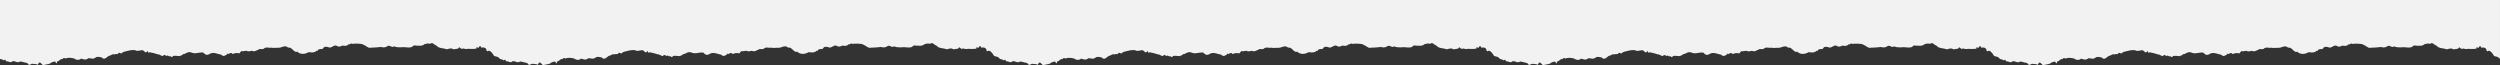
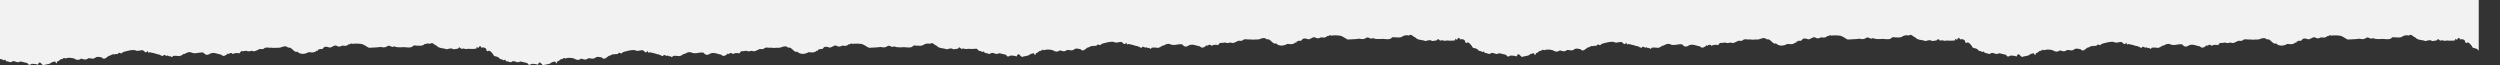
<svg xmlns="http://www.w3.org/2000/svg" viewBox="0 0 9600 250.28">
  <rect x="0" y="0" width="9600" height="250.28" fill="#333333" stroke="none" />
  <defs>
    <style>.cls-1{fill:#f2f2f2;}</style>
  </defs>
  <g id="Layer_2" data-name="Layer 2">
    <g id="mobile">
-       <path class="cls-1" d="M0,0V226.68s9.45.51,14.39,5.45c5.11-4.18,5.25-4.19,9.46,3.57,6-2.94,16.79,7.88,22.77.31,10.22-4.7,20.45,8.35,30.66,0,11,1.35,18.15,4.69,27.74,5.86,5.71,11.89,11.59,5.22,17.84,3,7.56.77,15,.34,22.76,3.84,8-23,16.22,8,24.27.31,8.06-1.56,15.92-2.88,23.17-5.42,6-5.91,11.59-5.82,18-7.5,3.14.48,5.24,15.89,8.78-.75,7,1.4,12.64-11.72,19.71-8,4.1-5.69,7.07-5.56,11.11-2.64,11.28-4.12,23-3,34.38.07,8.91,6,17.85,7.11,26.78.11,8.92,2.87,17.83,6.93,26.68-1.05,8.8-1.54,17.59,4.53,26.38-1.41,8.79-7.16,17.58-3,26.37-1.78,9.33,12.21,19.55-2.71,27.9-6.76,6.63.38,12.16-8.59,19.86-4.5,5.13-4.41,9.56.92,14.47-3.47,4.66-7.78,9.89,1.66,14.16-1.69,4.19-4.48,6.06-4.07,9.52-5.73,12.72-2.72,27.51-8.14,42.15-5.64,8.7,5.3,17.41.06,26.11,0,7.52-1.94,14,18,20.66,1.84,3.9,9.75,5.22,8.36,8.59,5.73,7.61,2,20.51,4,29.48,8,7.12-.85,13.52,5.42,21.06,7.12,4.64-7.61,9.65-3.5,14.31-.19,4.57-6.21,9.13,3.87,13.69,0,3.51.92,7,8.08,10.52,0,8.26-2.71,19.85.38,27.8-.18,3.79-3.61,4.78-.18,7.67-5.09,3.29,2,5.85-6.22,9.78-2.69,9.36-6.14,18.12-9.58,27.6-5.22,14.93,6.22,29.93-3.1,44.87,0,9.06,11.21,16.68,9.57,25.52,3.75,14.32-6.64,27.6,1.53,42.41,3.77,6.47,7.51,13.78,5.32,20.11.08,2.76,1.33,4.92-9.08,7.58-1.82,5.44-3.4,11.39-7.92,16.9-.07,7.57-5,14.13-3.87,20.78-4.06,4.81,3.94,7.13-3,11.54-7.43,5.45.87,13.58-.42,19.61-1.74,7.34,4.31,14.72,1.5,22.05.14,8.83,5.4,16.62-1.5,24.27-4,7.65-6.37,15.16,2.21,23.43-6.05,8.51-4.78,17.42.12,26.37-1.85,9,2.2,18,.1,26.66.48,12.16,1.17,25.67-12.63,37.78-.09,13.22-5.74,23.51,21.79,34.79,14.68,12.25,12.29,30.11,10.3,43.8,2.3,10.68.81,21,3.4,30.62-5.18.75-3.1,3.08,4.86,4-.68,2.76-8.29,4.54-.44,7.69-6.24,4.21-.71,11.06,3.39,16-6.34,5.61-3.64,13-2.28,18.78-.2,10.73,4.69,19.74-10.85,30.66-5.85,7.19,4.82,14.3,3.28,21.31-.76,8.09.32,16.61,3.71,24.48-5.3,4.76,3.06,8.49-6.06,13.77-1.36,9.18-.71,20.2-1.49,29.28-.14,13.44.11,21.26,8.27,35.21,15.29,15.73-1,30.14-1.1,45.26-3.37,8.13,2.25,16.76,3.14,25.46-2.74,8.7-6.53,17.46,7.93,25.85.25,10.06,4.92,19.47,3.76,29.61,3.94,12.88-2.22,27.54,4,40-2,6.18-8,11.92-4.24,17.88-4.27,8.44-.37,19.6,2.52,28.34-5.15,7.78-2.94,14.91-4.12,22.58-1.87,9.36-8.43,15.74,4.86,23.52,6.09,12.07,13.14,23.94,8.85,39.33,14.67,4.72.93,16.22-7.33,26.64.32,10.41-1.77,19.75-1.71,20.14-5.89,4.46-5.67,8.1,6.44,12.67,3.76,7.19-2.93,15.1,3.67,22.37-.14a145.77,145.77,0,0,0,32.68-.32c2.22-15,4.77,1.33,7.67-3.07,3.66-4.3,7.31-12.39,10.94-.84,8.23-.81,13.5-1.6,19.23,5.19,2.85,12.51,3.31,6.12,6.88,8.8,4.1-8,18,7.4,22.1,16.08,1.68,3.56,10.25,3.45,14.81,5.68a22.37,22.37,0,0,1,9.19,8v.1s9.45.51,14.39,5.45c5.11-4.18,5.25-4.19,9.46,3.57,6-2.94,16.79,7.88,22.77.31,10.22-4.7,20.45,8.35,30.66,0,11,1.35,18.15,4.69,27.74,5.86,5.71,11.89,11.59,5.22,17.84,3,7.56.77,15,.34,22.76,3.84,8-23,16.22,8,24.27.31,8.06-1.56,15.92-2.88,23.17-5.42,6-5.91,11.59-5.82,18-7.5,3.14.48,5.24,15.89,8.78-.75,7,1.4,12.64-11.72,19.71-8,4.1-5.69,7.07-5.56,11.11-2.64,11.28-4.12,23-3,34.38.07,8.91,6,17.85,7.11,26.78.11,8.92,2.87,17.83,6.93,26.68-1.05,8.8-1.54,17.59,4.53,26.38-1.41,8.79-7.16,17.58-3,26.37-1.78,9.33,12.21,19.55-2.71,27.9-6.76,6.63.38,12.16-8.59,19.86-4.5,5.13-4.41,9.56.92,14.47-3.47,4.66-7.78,9.89,1.66,14.16-1.69,4.19-4.48,6.06-4.07,9.52-5.73,12.72-2.72,27.51-8.14,42.15-5.64,8.7,5.3,17.41.06,26.11,0,7.52-1.94,14,18,20.66,1.84,3.9,9.75,5.22,8.36,8.59,5.73,7.61,2,20.51,4,29.48,8,7.12-.85,13.52,5.42,21.06,7.12,4.64-7.61,9.65-3.5,14.31-.19,4.57-6.21,9.13,3.87,13.69,0,3.51.92,7,8.08,10.52,0,8.26-2.71,19.85.38,27.8-.18,3.79-3.61,4.78-.18,7.67-5.09,3.29,2,5.85-6.22,9.78-2.69,9.36-6.14,18.12-9.58,27.6-5.22,14.93,6.22,29.93-3.1,44.87,0,9.06,11.21,16.68,9.57,25.52,3.75,14.32-6.64,27.6,1.53,42.41,3.77,6.47,7.51,13.78,5.32,20.11.08,2.76,1.33,4.92-9.08,7.58-1.82,5.44-3.4,11.39-7.92,16.9-.07,7.57-5,14.13-3.87,20.78-4.06,4.81,3.94,7.13-3,11.54-7.43,5.45.87,13.58-.42,19.61-1.74,7.34,4.31,14.72,1.5,22,.14,8.83,5.4,16.62-1.5,24.27-4,7.65-6.37,15.16,2.21,23.43-6.05,8.51-4.78,17.42.12,26.37-1.85,9,2.2,18,.1,26.66.48,12.16,1.17,25.67-12.63,37.78-.09,13.22-5.74,23.51,21.79,34.79,14.68,12.25,12.29,30.11,10.3,43.8,2.3,10.68.81,21,3.4,30.62-5.18.75-3.1,3.08,4.86,4-.68,2.76-8.29,4.54-.44,7.69-6.24,4.21-.71,11.06,3.39,16-6.34,5.61-3.64,13-2.28,18.78-.2,10.73,4.69,19.74-10.85,30.66-5.85,7.19,4.82,14.3,3.28,21.31-.76,8.09.32,16.61,3.71,24.48-5.3,4.76,3.06,8.49-6.06,13.77-1.36,9.18-.71,20.2-1.49,29.28-.14,13.44.11,21.26,8.27,35.21,15.29,15.73-1,30.14-1.1,45.26-3.37,8.13,2.25,16.76,3.14,25.46-2.74,8.7-6.53,17.46,7.93,25.85.25,10.06,4.92,19.47,3.76,29.61,3.94,12.88-2.22,27.54,4,40-2,6.18-8,11.92-4.24,17.88-4.27,8.44-.37,19.6,2.52,28.34-5.15,7.78-2.94,14.91-4.12,22.58-1.87,9.36-8.43,15.74,4.86,23.52,6.09,12.07,13.14,23.94,8.85,39.33,14.67,4.72.93,16.22-7.33,26.64.32,10.41-1.77,19.75-1.71,20.14-5.89,4.46-5.67,8.1,6.44,12.67,3.76,7.19-2.93,15.1,3.67,22.37-.14a145.77,145.77,0,0,0,32.68-.32c2.22-15,4.77,1.33,7.67-3.07,3.66-4.3,7.31-12.39,10.94-.84,8.23-.81,13.5-1.6,19.23,5.19,2.85,12.51,3.31,6.12,6.88,8.8,4.1-8,18,7.4,22.1,16.08,1.68,3.56,10.25,3.45,14.81,5.68a22.37,22.37,0,0,1,9.19,8v.1s9.45.51,14.39,5.45c5.11-4.18,5.25-4.19,9.46,3.57,6-2.94,16.79,7.88,22.77.31,10.22-4.7,20.45,8.35,30.66,0,11,1.35,18.15,4.69,27.74,5.86,5.71,11.89,11.59,5.22,17.84,3,7.56.77,15,.34,22.76,3.84,8-23,16.22,8,24.27.31,8.06-1.56,15.92-2.88,23.17-5.42,6-5.91,11.59-5.82,18-7.5,3.14.48,5.24,15.89,8.78-.75,7,1.4,12.64-11.72,19.71-8,4.1-5.69,7.07-5.56,11.11-2.64,11.28-4.12,23-3,34.38.07,8.91,6,17.85,7.11,26.78.11,8.92,2.87,17.83,6.93,26.68-1.05,8.8-1.54,17.59,4.53,26.38-1.41,8.79-7.16,17.58-3,26.37-1.78,9.33,12.21,19.55-2.71,27.9-6.76,6.63.38,12.16-8.59,19.86-4.5,5.13-4.41,9.56.92,14.47-3.47,4.66-7.78,9.89,1.66,14.16-1.69,4.19-4.48,6.06-4.07,9.52-5.73,12.72-2.72,27.51-8.14,42.15-5.64,8.7,5.3,17.41.06,26.11,0,7.52-1.94,14,18,20.66,1.84,3.9,9.75,5.22,8.36,8.59,5.73,7.61,2,20.51,4,29.48,8,7.12-.85,13.52,5.42,21.06,7.12,4.64-7.61,9.65-3.5,14.31-.19,4.57-6.21,9.13,3.87,13.69,0,3.51.92,7,8.08,10.52,0,8.26-2.71,19.85.38,27.8-.18,3.79-3.61,4.78-.18,7.67-5.09,3.29,2,5.85-6.22,9.78-2.69,9.36-6.14,18.12-9.58,27.6-5.22,14.93,6.22,29.93-3.1,44.87,0,9.06,11.21,16.68,9.57,25.52,3.75,14.32-6.64,27.6,1.53,42.41,3.77,6.47,7.51,13.78,5.32,20.11.08,2.76,1.33,4.92-9.08,7.58-1.82,5.44-3.4,11.39-7.92,16.9-.07,7.57-5,14.13-3.87,20.78-4.06,4.81,3.94,7.13-3,11.54-7.43,5.45.87,13.58-.42,19.61-1.74,7.34,4.31,14.72,1.5,22.05.14,8.83,5.4,16.62-1.5,24.27-4,7.65-6.37,15.16,2.21,23.43-6.05,8.51-4.78,17.42.12,26.37-1.85,9,2.2,18,.1,26.66.48,12.16,1.17,25.67-12.63,37.78-.09,13.22-5.74,23.51,21.79,34.79,14.68,12.25,12.29,30.11,10.3,43.8,2.3,10.68.81,21,3.4,30.62-5.18.75-3.1,3.08,4.86,4-.68,2.76-8.29,4.54-.44,7.69-6.24,4.21-.71,11.06,3.39,16-6.34,5.61-3.64,13-2.28,18.78-.2,10.73,4.69,19.74-10.85,30.66-5.85,7.19,4.82,14.3,3.28,21.31-.76,8.09.32,16.61,3.71,24.48-5.3,4.76,3.06,8.49-6.06,13.77-1.36,9.18-.71,20.2-1.49,29.28-.14,13.44.11,21.26,8.27,35.21,15.29,15.73-1,30.14-1.1,45.26-3.37,8.13,2.25,16.76,3.14,25.46-2.74,8.7-6.53,17.46,7.93,25.85.25,10.06,4.92,19.47,3.76,29.61,3.94,12.88-2.22,27.54,4,40-2,6.18-8,11.92-4.24,17.88-4.27,8.44-.37,19.6,2.52,28.34-5.15,7.78-2.94,14.91-4.12,22.58-1.87,9.36-8.43,15.74,4.86,23.52,6.09,12.07,13.14,23.94,8.85,39.33,14.67,4.72.93,16.22-7.33,26.64.32,10.41-1.77,19.75-1.71,20.14-5.89,4.46-5.67,8.1,6.44,12.67,3.76,7.19-2.93,15.1,3.67,22.37-.14a145.77,145.77,0,0,0,32.68-.32c2.22-15,4.77,1.33,7.67-3.07,3.66-4.3,7.31-12.39,10.94-.84,8.23-.81,13.5-1.6,19.23,5.19,2.85,12.51,3.31,6.12,6.88,8.8,4.1-8,18,7.4,22.1,16.08,1.68,3.56,10.25,3.45,14.81,5.68a22.37,22.37,0,0,1,9.19,8v.1s9.45.51,14.39,5.45c5.11-4.18,5.25-4.19,9.46,3.57,6-2.94,16.79,7.88,22.77.31,10.22-4.7,20.45,8.35,30.66,0,11,1.35,18.15,4.69,27.74,5.86,5.71,11.89,11.59,5.22,17.84,3,7.56.77,15,.34,22.76,3.84,8-23,16.22,8,24.27.31,8.06-1.56,15.92-2.88,23.17-5.42,6-5.91,11.59-5.82,18-7.5,3.14.48,5.24,15.89,8.78-.75,7,1.4,12.64-11.72,19.71-8,4.1-5.69,7.07-5.56,11.11-2.64,11.28-4.12,23-3,34.38.07,8.91,6,17.85,7.11,26.78.11,8.92,2.87,17.83,6.93,26.68-1.05,8.8-1.54,17.59,4.53,26.38-1.41,8.79-7.16,17.58-3,26.37-1.78,9.33,12.21,19.55-2.71,27.9-6.76,6.63.38,12.16-8.59,19.86-4.5,5.13-4.41,9.56.92,14.47-3.47,4.66-7.78,9.89,1.66,14.16-1.69,4.19-4.48,6.06-4.07,9.52-5.73,12.72-2.72,27.51-8.14,42.15-5.64,8.7,5.3,17.41.06,26.11,0,7.52-1.94,14,18,20.66,1.84,3.9,9.75,5.22,8.36,8.59,5.73,7.61,2,20.51,4,29.48,8,7.12-.85,13.52,5.42,21.06,7.12,4.64-7.61,9.65-3.5,14.31-.19,4.57-6.21,9.13,3.87,13.69,0,3.51.92,7,8.08,10.52,0,8.26-2.71,19.85.38,27.8-.18,3.79-3.61,4.78-.18,7.67-5.09,3.29,2,5.85-6.22,9.78-2.69,9.36-6.14,18.12-9.58,27.6-5.22,14.93,6.22,29.93-3.1,44.87,0,9.06,11.21,16.68,9.57,25.52,3.75,14.32-6.64,27.6,1.53,42.41,3.77,6.47,7.51,13.78,5.32,20.11.08,2.76,1.33,4.92-9.08,7.58-1.82,5.44-3.4,11.39-7.92,16.9-.07,7.57-5,14.13-3.87,20.78-4.06,4.81,3.94,7.13-3,11.54-7.43,5.45.87,13.58-.42,19.61-1.74,7.34,4.31,14.72,1.5,22.05.14,8.83,5.4,16.62-1.5,24.27-4,7.65-6.37,15.16,2.21,23.43-6.05,8.51-4.78,17.42.12,26.37-1.85,9,2.2,18,.1,26.66.48,12.16,1.17,25.67-12.63,37.78-.09,13.22-5.74,23.51,21.79,34.79,14.68,12.25,12.29,30.11,10.3,43.8,2.3,10.68.81,21,3.4,30.62-5.18.75-3.1,3.08,4.86,4-.68,2.76-8.29,4.54-.44,7.69-6.24,4.21-.71,11.06,3.39,16-6.34,5.61-3.64,13-2.28,18.78-.2,10.73,4.69,19.74-10.85,30.66-5.85,7.19,4.82,14.3,3.28,21.31-.76,8.09.32,16.61,3.71,24.48-5.3,4.76,3.06,8.49-6.06,13.77-1.36,9.18-.71,20.2-1.49,29.28-.14,13.44.11,21.26,8.27,35.21,15.29,15.73-1,30.14-1.1,45.26-3.37,8.13,2.25,16.76,3.14,25.46-2.74,8.7-6.53,17.46,7.93,25.85.25,10.06,4.92,19.47,3.76,29.61,3.94,12.88-2.22,27.54,4,40-2,6.18-8,11.92-4.24,17.88-4.27,8.44-.37,19.6,2.52,28.34-5.15,7.78-2.94,14.91-4.12,22.58-1.87,9.36-8.43,15.74,4.86,23.52,6.09,12.07,13.14,23.94,8.85,39.33,14.67,4.72.93,16.22-7.33,26.64.32,10.41-1.77,19.75-1.71,20.14-5.89,4.46-5.67,8.1,6.44,12.67,3.76,7.19-2.93,15.1,3.67,22.37-.14a145.77,145.77,0,0,0,32.68-.32c2.22-15,4.77,1.33,7.67-3.07,3.66-4.3,7.31-12.39,10.94-.84,8.23-.81,13.5-1.6,19.23,5.19,2.85,12.51,3.31,6.12,6.88,8.8,4.1-8,18,7.4,22.1,16.08,1.68,3.56,10.25,3.45,14.81,5.68a22.37,22.37,0,0,1,9.19,8v.1s9.45.51,14.39,5.45c5.11-4.18,5.25-4.19,9.46,3.57,6-2.94,16.79,7.88,22.77.31,10.22-4.7,20.45,8.35,30.66,0,11,1.35,18.15,4.69,27.74,5.86,5.71,11.89,11.59,5.22,17.84,3,7.56.77,15,.34,22.76,3.84,8-23,16.22,8,24.27.31,8.06-1.56,15.92-2.88,23.17-5.42,6-5.91,11.59-5.82,18-7.5,3.14.48,5.24,15.89,8.78-.75,7,1.4,12.64-11.72,19.71-8,4.1-5.69,7.07-5.56,11.11-2.64,11.28-4.12,23-3,34.38.07,8.91,6,17.85,7.11,26.78.11,8.92,2.87,17.83,6.93,26.68-1.05,8.8-1.54,17.59,4.53,26.38-1.41,8.79-7.16,17.58-3,26.37-1.78,9.33,12.21,19.55-2.71,27.9-6.76,6.63.38,12.16-8.59,19.86-4.5,5.13-4.41,9.56.92,14.47-3.47,4.66-7.78,9.89,1.66,14.16-1.69,4.19-4.48,6.06-4.07,9.52-5.73,12.72-2.72,27.51-8.14,42.15-5.64,8.7,5.3,17.41.06,26.11,0,7.52-1.94,14,18,20.66,1.84,3.9,9.75,5.22,8.36,8.59,5.73,7.61,2,20.51,4,29.48,8,7.12-.85,13.52,5.42,21.06,7.12,4.64-7.61,9.65-3.5,14.31-.19,4.57-6.21,9.13,3.87,13.69,0,3.51.92,7,8.08,10.52,0,8.26-2.71,19.85.38,27.8-.18,3.79-3.61,4.78-.18,7.67-5.09,3.29,2,5.85-6.22,9.78-2.69,9.36-6.14,18.12-9.58,27.6-5.22,14.93,6.22,29.93-3.1,44.87,0,9.06,11.21,16.68,9.57,25.52,3.75,14.32-6.64,27.6,1.53,42.41,3.77,6.47,7.51,13.78,5.32,20.11.08,2.76,1.33,4.92-9.08,7.58-1.82,5.44-3.4,11.39-7.92,16.9-.07,7.57-5,14.13-3.87,20.78-4.06,4.81,3.94,7.13-3,11.54-7.43,5.45.87,13.58-.42,19.61-1.74,7.34,4.31,14.72,1.5,22.05.14,8.83,5.4,16.62-1.5,24.27-4,7.65-6.37,15.16,2.21,23.43-6.05,8.51-4.78,17.42.12,26.37-1.85,9,2.2,18,.1,26.66.48,12.16,1.17,25.67-12.63,37.78-.09,13.22-5.74,23.51,21.79,34.79,14.68,12.25,12.29,30.11,10.3,43.8,2.3,10.68.81,21,3.4,30.62-5.18.75-3.1,3.08,4.86,4-.68,2.76-8.29,4.54-.44,7.69-6.24,4.21-.71,11.06,3.39,16-6.34,5.61-3.64,13-2.28,18.78-.2,10.73,4.69,19.74-10.85,30.66-5.85,7.19,4.82,14.3,3.28,21.31-.76,8.09.32,16.61,3.71,24.48-5.3,4.76,3.06,8.49-6.06,13.77-1.36,9.18-.71,20.2-1.49,29.28-.14,13.44.11,21.26,8.27,35.21,15.29,15.73-1,30.14-1.1,45.26-3.37,8.13,2.25,16.76,3.14,25.46-2.74,8.7-6.53,17.46,7.93,25.85.25,10.06,4.92,19.47,3.76,29.61,3.94,12.88-2.22,27.54,4,40-2,6.18-8,11.92-4.24,17.88-4.27,8.44-.37,19.6,2.52,28.34-5.15,7.78-2.94,14.91-4.12,22.58-1.87,9.36-8.43,15.74,4.86,23.52,6.09,12.07,13.14,23.94,8.85,39.33,14.67,4.72.93,16.22-7.33,26.64.32,10.41-1.77,19.75-1.71,20.14-5.89,4.46-5.67,8.1,6.44,12.67,3.76,7.19-2.93,15.1,3.67,22.37-.14a145.77,145.77,0,0,0,32.68-.32c2.22-15,4.77,1.33,7.67-3.07,3.66-4.3,7.31-12.39,10.94-.84,8.23-.81,13.5-1.6,19.23,5.19,2.85,12.51,3.31,6.12,6.88,8.8,4.1-8,18,7.4,22.1,16.08,1.68,3.56,10.25,3.45,14.81,5.68a22.37,22.37,0,0,1,9.19,8V0Z" />
+       <path class="cls-1" d="M0,0V226.68s9.45.51,14.39,5.45c5.11-4.18,5.25-4.19,9.46,3.57,6-2.94,16.79,7.88,22.77.31,10.22-4.7,20.45,8.35,30.66,0,11,1.35,18.15,4.69,27.74,5.86,5.71,11.89,11.59,5.22,17.84,3,7.56.77,15,.34,22.76,3.84,8-23,16.22,8,24.27.31,8.06-1.56,15.92-2.88,23.17-5.42,6-5.91,11.59-5.82,18-7.5,3.14.48,5.24,15.89,8.78-.75,7,1.4,12.64-11.72,19.71-8,4.1-5.69,7.07-5.56,11.11-2.64,11.28-4.12,23-3,34.38.07,8.91,6,17.85,7.11,26.78.11,8.92,2.87,17.83,6.93,26.68-1.05,8.8-1.54,17.59,4.53,26.38-1.41,8.79-7.16,17.58-3,26.37-1.78,9.33,12.21,19.55-2.71,27.9-6.76,6.63.38,12.16-8.59,19.86-4.5,5.13-4.41,9.56.92,14.47-3.47,4.66-7.78,9.89,1.66,14.16-1.69,4.19-4.48,6.06-4.07,9.52-5.73,12.72-2.72,27.51-8.14,42.15-5.64,8.7,5.3,17.41.06,26.11,0,7.52-1.94,14,18,20.66,1.84,3.9,9.75,5.22,8.36,8.59,5.73,7.61,2,20.51,4,29.48,8,7.12-.85,13.52,5.42,21.06,7.12,4.64-7.61,9.65-3.5,14.31-.19,4.57-6.21,9.13,3.87,13.69,0,3.51.92,7,8.08,10.52,0,8.26-2.71,19.85.38,27.8-.18,3.79-3.61,4.78-.18,7.67-5.09,3.29,2,5.85-6.22,9.78-2.69,9.36-6.14,18.12-9.58,27.6-5.22,14.93,6.22,29.93-3.1,44.87,0,9.06,11.21,16.68,9.57,25.52,3.75,14.32-6.64,27.6,1.53,42.41,3.77,6.47,7.51,13.78,5.32,20.11.08,2.76,1.33,4.92-9.08,7.58-1.82,5.44-3.4,11.39-7.92,16.9-.07,7.57-5,14.13-3.87,20.78-4.06,4.81,3.94,7.13-3,11.54-7.43,5.45.87,13.58-.42,19.61-1.74,7.34,4.31,14.72,1.5,22.05.14,8.83,5.4,16.62-1.5,24.27-4,7.65-6.37,15.16,2.21,23.43-6.05,8.51-4.78,17.42.12,26.37-1.85,9,2.2,18,.1,26.66.48,12.16,1.17,25.67-12.63,37.78-.09,13.22-5.74,23.51,21.79,34.79,14.68,12.25,12.29,30.11,10.3,43.8,2.3,10.68.81,21,3.4,30.62-5.18.75-3.1,3.08,4.86,4-.68,2.76-8.29,4.54-.44,7.69-6.24,4.21-.71,11.06,3.39,16-6.34,5.61-3.64,13-2.28,18.78-.2,10.73,4.69,19.74-10.85,30.66-5.85,7.19,4.82,14.3,3.28,21.31-.76,8.09.32,16.61,3.71,24.48-5.3,4.76,3.06,8.49-6.06,13.77-1.36,9.18-.71,20.2-1.49,29.28-.14,13.44.11,21.26,8.27,35.21,15.29,15.73-1,30.14-1.1,45.26-3.37,8.13,2.25,16.76,3.14,25.46-2.74,8.7-6.53,17.46,7.93,25.85.25,10.06,4.92,19.47,3.76,29.61,3.94,12.88-2.22,27.54,4,40-2,6.18-8,11.92-4.24,17.88-4.27,8.44-.37,19.6,2.52,28.34-5.15,7.78-2.94,14.91-4.12,22.58-1.87,9.36-8.43,15.74,4.86,23.52,6.09,12.07,13.14,23.94,8.85,39.33,14.67,4.72.93,16.22-7.33,26.64.32,10.41-1.77,19.75-1.71,20.14-5.89,4.46-5.67,8.1,6.44,12.67,3.76,7.19-2.93,15.1,3.67,22.37-.14a145.77,145.77,0,0,0,32.68-.32c2.22-15,4.77,1.33,7.67-3.07,3.66-4.3,7.31-12.39,10.94-.84,8.23-.81,13.5-1.6,19.23,5.19,2.85,12.51,3.31,6.12,6.88,8.8,4.1-8,18,7.4,22.1,16.08,1.68,3.56,10.25,3.45,14.81,5.68a22.37,22.37,0,0,1,9.19,8v.1s9.45.51,14.39,5.45c5.11-4.18,5.25-4.19,9.46,3.57,6-2.94,16.79,7.88,22.77.31,10.22-4.7,20.45,8.35,30.66,0,11,1.35,18.15,4.69,27.74,5.86,5.71,11.89,11.59,5.22,17.84,3,7.56.77,15,.34,22.76,3.84,8-23,16.22,8,24.27.31,8.06-1.56,15.92-2.88,23.17-5.42,6-5.91,11.59-5.82,18-7.5,3.14.48,5.24,15.89,8.78-.75,7,1.4,12.64-11.72,19.71-8,4.1-5.69,7.07-5.56,11.11-2.64,11.28-4.12,23-3,34.38.07,8.91,6,17.85,7.11,26.78.11,8.92,2.87,17.83,6.93,26.68-1.05,8.8-1.54,17.59,4.53,26.38-1.41,8.79-7.16,17.58-3,26.37-1.78,9.33,12.21,19.55-2.71,27.9-6.76,6.63.38,12.16-8.59,19.86-4.5,5.13-4.41,9.56.92,14.47-3.47,4.66-7.78,9.89,1.66,14.16-1.69,4.19-4.48,6.06-4.07,9.52-5.73,12.72-2.72,27.51-8.14,42.15-5.64,8.7,5.3,17.41.06,26.11,0,7.52-1.94,14,18,20.66,1.84,3.9,9.75,5.22,8.36,8.59,5.73,7.61,2,20.51,4,29.48,8,7.12-.85,13.52,5.42,21.06,7.12,4.64-7.61,9.65-3.5,14.31-.19,4.57-6.21,9.13,3.87,13.69,0,3.51.92,7,8.08,10.52,0,8.26-2.71,19.85.38,27.8-.18,3.79-3.61,4.78-.18,7.67-5.09,3.29,2,5.85-6.22,9.78-2.69,9.36-6.14,18.12-9.58,27.6-5.22,14.93,6.22,29.93-3.1,44.87,0,9.06,11.21,16.68,9.57,25.52,3.75,14.32-6.64,27.6,1.53,42.41,3.77,6.47,7.51,13.78,5.32,20.11.08,2.76,1.33,4.92-9.08,7.58-1.82,5.44-3.4,11.39-7.92,16.9-.07,7.57-5,14.13-3.87,20.78-4.06,4.81,3.94,7.13-3,11.54-7.43,5.45.87,13.58-.42,19.61-1.74,7.34,4.31,14.72,1.5,22,.14,8.83,5.4,16.62-1.5,24.27-4,7.65-6.37,15.16,2.21,23.43-6.05,8.51-4.78,17.42.12,26.37-1.85,9,2.2,18,.1,26.66.48,12.16,1.17,25.67-12.63,37.78-.09,13.22-5.74,23.51,21.79,34.79,14.68,12.25,12.29,30.11,10.3,43.8,2.3,10.68.81,21,3.4,30.62-5.18.75-3.1,3.08,4.86,4-.68,2.76-8.29,4.54-.44,7.69-6.24,4.21-.71,11.06,3.39,16-6.34,5.61-3.64,13-2.28,18.78-.2,10.73,4.69,19.74-10.85,30.66-5.85,7.19,4.82,14.3,3.28,21.31-.76,8.09.32,16.61,3.71,24.48-5.3,4.76,3.06,8.49-6.06,13.77-1.36,9.18-.71,20.2-1.49,29.28-.14,13.44.11,21.26,8.27,35.21,15.29,15.73-1,30.14-1.1,45.26-3.37,8.13,2.25,16.76,3.14,25.46-2.74,8.7-6.53,17.46,7.93,25.85.25,10.06,4.92,19.47,3.76,29.61,3.94,12.88-2.22,27.54,4,40-2,6.18-8,11.92-4.24,17.88-4.27,8.44-.37,19.6,2.52,28.34-5.15,7.78-2.94,14.91-4.12,22.58-1.87,9.36-8.43,15.74,4.86,23.52,6.09,12.07,13.14,23.94,8.85,39.33,14.67,4.72.93,16.22-7.33,26.64.32,10.41-1.77,19.75-1.71,20.14-5.89,4.46-5.67,8.1,6.44,12.67,3.76,7.19-2.93,15.1,3.67,22.37-.14a145.77,145.77,0,0,0,32.68-.32a22.37,22.37,0,0,1,9.19,8v.1s9.45.51,14.39,5.45c5.11-4.18,5.25-4.19,9.46,3.57,6-2.94,16.79,7.88,22.77.31,10.22-4.7,20.45,8.35,30.66,0,11,1.35,18.15,4.69,27.74,5.86,5.71,11.89,11.59,5.22,17.84,3,7.56.77,15,.34,22.76,3.84,8-23,16.22,8,24.27.31,8.06-1.56,15.92-2.88,23.17-5.42,6-5.91,11.59-5.82,18-7.5,3.14.48,5.24,15.89,8.78-.75,7,1.4,12.64-11.72,19.71-8,4.1-5.69,7.07-5.56,11.11-2.64,11.28-4.12,23-3,34.38.07,8.91,6,17.85,7.11,26.78.11,8.92,2.87,17.83,6.93,26.68-1.05,8.8-1.54,17.59,4.53,26.38-1.41,8.79-7.16,17.58-3,26.37-1.78,9.33,12.21,19.55-2.71,27.9-6.76,6.63.38,12.16-8.59,19.86-4.5,5.13-4.41,9.56.92,14.47-3.47,4.66-7.78,9.89,1.66,14.16-1.69,4.19-4.48,6.06-4.07,9.52-5.73,12.72-2.72,27.51-8.14,42.15-5.64,8.7,5.3,17.41.06,26.11,0,7.52-1.94,14,18,20.66,1.84,3.9,9.75,5.22,8.36,8.59,5.73,7.61,2,20.51,4,29.48,8,7.12-.85,13.52,5.42,21.06,7.12,4.64-7.61,9.65-3.5,14.31-.19,4.57-6.21,9.13,3.87,13.69,0,3.51.92,7,8.08,10.52,0,8.26-2.71,19.85.38,27.8-.18,3.79-3.61,4.78-.18,7.67-5.09,3.29,2,5.85-6.22,9.78-2.69,9.36-6.14,18.12-9.58,27.6-5.22,14.93,6.22,29.93-3.1,44.87,0,9.06,11.21,16.68,9.57,25.52,3.75,14.32-6.64,27.6,1.53,42.41,3.77,6.47,7.51,13.78,5.32,20.11.08,2.76,1.33,4.92-9.08,7.58-1.82,5.44-3.4,11.39-7.92,16.9-.07,7.57-5,14.13-3.87,20.78-4.06,4.81,3.94,7.13-3,11.54-7.43,5.45.87,13.58-.42,19.61-1.74,7.34,4.31,14.72,1.5,22.05.14,8.83,5.4,16.62-1.5,24.27-4,7.65-6.37,15.16,2.21,23.43-6.05,8.51-4.78,17.42.12,26.37-1.85,9,2.2,18,.1,26.66.48,12.16,1.17,25.67-12.63,37.78-.09,13.22-5.74,23.51,21.79,34.79,14.68,12.25,12.29,30.11,10.3,43.8,2.3,10.68.81,21,3.4,30.62-5.18.75-3.1,3.08,4.86,4-.68,2.76-8.29,4.54-.44,7.69-6.24,4.21-.71,11.06,3.39,16-6.34,5.61-3.64,13-2.28,18.78-.2,10.73,4.69,19.74-10.85,30.66-5.85,7.19,4.82,14.3,3.28,21.31-.76,8.09.32,16.61,3.71,24.48-5.3,4.76,3.06,8.49-6.06,13.77-1.36,9.18-.71,20.2-1.49,29.28-.14,13.44.11,21.26,8.27,35.21,15.29,15.73-1,30.14-1.1,45.26-3.37,8.13,2.25,16.76,3.14,25.46-2.74,8.7-6.53,17.46,7.93,25.85.25,10.06,4.92,19.47,3.76,29.61,3.94,12.88-2.22,27.54,4,40-2,6.18-8,11.92-4.24,17.88-4.27,8.44-.37,19.6,2.52,28.34-5.15,7.78-2.94,14.91-4.12,22.58-1.87,9.36-8.43,15.74,4.86,23.52,6.09,12.07,13.14,23.94,8.85,39.33,14.67,4.72.93,16.22-7.33,26.64.32,10.41-1.77,19.75-1.71,20.14-5.89,4.46-5.67,8.1,6.44,12.67,3.76,7.19-2.93,15.1,3.67,22.37-.14a145.77,145.77,0,0,0,32.68-.32c2.22-15,4.77,1.33,7.67-3.07,3.66-4.3,7.31-12.39,10.94-.84,8.23-.81,13.5-1.6,19.23,5.19,2.85,12.51,3.31,6.12,6.88,8.8,4.1-8,18,7.4,22.1,16.08,1.68,3.56,10.25,3.45,14.81,5.68a22.37,22.37,0,0,1,9.19,8v.1s9.45.51,14.39,5.45c5.11-4.18,5.25-4.19,9.46,3.57,6-2.94,16.79,7.88,22.77.31,10.22-4.7,20.45,8.35,30.66,0,11,1.35,18.15,4.69,27.74,5.86,5.71,11.89,11.59,5.22,17.84,3,7.56.77,15,.34,22.76,3.84,8-23,16.22,8,24.27.31,8.06-1.56,15.92-2.88,23.17-5.42,6-5.91,11.59-5.82,18-7.5,3.14.48,5.24,15.89,8.78-.75,7,1.4,12.64-11.72,19.71-8,4.1-5.69,7.07-5.56,11.11-2.64,11.28-4.12,23-3,34.38.07,8.91,6,17.85,7.11,26.78.11,8.92,2.87,17.83,6.93,26.68-1.05,8.8-1.54,17.59,4.53,26.38-1.41,8.79-7.16,17.58-3,26.37-1.78,9.33,12.21,19.55-2.71,27.9-6.76,6.63.38,12.16-8.59,19.86-4.5,5.13-4.41,9.56.92,14.47-3.47,4.66-7.78,9.89,1.66,14.16-1.69,4.19-4.48,6.06-4.07,9.52-5.73,12.72-2.72,27.51-8.14,42.15-5.64,8.7,5.3,17.41.06,26.11,0,7.52-1.94,14,18,20.66,1.84,3.9,9.75,5.22,8.36,8.59,5.73,7.61,2,20.51,4,29.48,8,7.12-.85,13.52,5.42,21.06,7.12,4.64-7.61,9.65-3.5,14.31-.19,4.57-6.21,9.13,3.87,13.69,0,3.51.92,7,8.08,10.52,0,8.26-2.71,19.85.38,27.8-.18,3.79-3.61,4.78-.18,7.67-5.09,3.29,2,5.85-6.22,9.78-2.69,9.36-6.14,18.12-9.58,27.6-5.22,14.93,6.22,29.93-3.1,44.87,0,9.06,11.21,16.68,9.57,25.52,3.75,14.32-6.64,27.6,1.53,42.41,3.77,6.47,7.51,13.78,5.32,20.11.08,2.76,1.33,4.92-9.08,7.58-1.82,5.44-3.4,11.39-7.92,16.9-.07,7.57-5,14.13-3.87,20.78-4.06,4.81,3.94,7.13-3,11.54-7.43,5.45.87,13.58-.42,19.61-1.74,7.34,4.31,14.72,1.5,22.05.14,8.83,5.4,16.62-1.5,24.27-4,7.65-6.37,15.16,2.21,23.43-6.05,8.51-4.78,17.42.12,26.37-1.85,9,2.2,18,.1,26.66.48,12.16,1.17,25.67-12.63,37.78-.09,13.22-5.74,23.51,21.79,34.79,14.68,12.25,12.29,30.11,10.3,43.8,2.3,10.68.81,21,3.4,30.62-5.18.75-3.1,3.08,4.86,4-.68,2.76-8.29,4.54-.44,7.69-6.24,4.21-.71,11.06,3.39,16-6.34,5.61-3.64,13-2.28,18.78-.2,10.73,4.69,19.74-10.85,30.66-5.85,7.19,4.82,14.3,3.28,21.31-.76,8.09.32,16.61,3.71,24.48-5.3,4.76,3.06,8.49-6.06,13.77-1.36,9.18-.71,20.2-1.49,29.28-.14,13.44.11,21.26,8.27,35.21,15.29,15.73-1,30.14-1.1,45.26-3.37,8.13,2.25,16.76,3.14,25.46-2.74,8.7-6.53,17.46,7.93,25.85.25,10.06,4.92,19.47,3.76,29.61,3.94,12.88-2.22,27.54,4,40-2,6.18-8,11.92-4.24,17.88-4.27,8.44-.37,19.6,2.52,28.34-5.15,7.78-2.94,14.91-4.12,22.58-1.87,9.36-8.43,15.74,4.86,23.52,6.09,12.07,13.14,23.94,8.85,39.33,14.67,4.72.93,16.22-7.33,26.64.32,10.41-1.77,19.75-1.71,20.14-5.89,4.46-5.67,8.1,6.44,12.67,3.76,7.19-2.93,15.1,3.67,22.37-.14a145.77,145.77,0,0,0,32.68-.32c2.22-15,4.77,1.33,7.67-3.07,3.66-4.3,7.31-12.39,10.94-.84,8.23-.81,13.5-1.6,19.23,5.19,2.85,12.51,3.31,6.12,6.88,8.8,4.1-8,18,7.4,22.1,16.08,1.68,3.56,10.25,3.45,14.81,5.68a22.37,22.37,0,0,1,9.19,8v.1s9.45.51,14.39,5.45c5.11-4.18,5.25-4.19,9.46,3.57,6-2.94,16.79,7.88,22.77.31,10.22-4.7,20.45,8.35,30.66,0,11,1.35,18.15,4.69,27.74,5.86,5.71,11.89,11.59,5.22,17.84,3,7.56.77,15,.34,22.76,3.84,8-23,16.22,8,24.27.31,8.06-1.56,15.92-2.88,23.17-5.42,6-5.91,11.59-5.82,18-7.5,3.14.48,5.24,15.89,8.78-.75,7,1.4,12.64-11.72,19.71-8,4.1-5.69,7.07-5.56,11.11-2.64,11.28-4.12,23-3,34.38.07,8.91,6,17.85,7.11,26.78.11,8.92,2.87,17.83,6.93,26.68-1.05,8.8-1.54,17.59,4.53,26.38-1.41,8.79-7.16,17.58-3,26.37-1.78,9.33,12.21,19.55-2.71,27.9-6.76,6.63.38,12.16-8.59,19.86-4.5,5.13-4.41,9.56.92,14.47-3.47,4.66-7.78,9.89,1.66,14.16-1.69,4.19-4.48,6.06-4.07,9.52-5.73,12.72-2.72,27.51-8.14,42.15-5.64,8.7,5.3,17.41.06,26.11,0,7.52-1.94,14,18,20.66,1.84,3.9,9.75,5.22,8.36,8.59,5.73,7.61,2,20.51,4,29.48,8,7.12-.85,13.52,5.42,21.06,7.12,4.64-7.61,9.65-3.5,14.31-.19,4.57-6.21,9.13,3.87,13.69,0,3.51.92,7,8.08,10.52,0,8.26-2.71,19.85.38,27.8-.18,3.79-3.61,4.78-.18,7.67-5.09,3.29,2,5.85-6.22,9.78-2.69,9.36-6.14,18.12-9.58,27.6-5.22,14.93,6.22,29.93-3.1,44.87,0,9.06,11.21,16.68,9.57,25.52,3.75,14.32-6.64,27.6,1.53,42.41,3.77,6.47,7.51,13.78,5.32,20.11.08,2.76,1.33,4.92-9.08,7.58-1.82,5.44-3.4,11.39-7.92,16.9-.07,7.57-5,14.13-3.87,20.78-4.06,4.81,3.94,7.13-3,11.54-7.43,5.45.87,13.58-.42,19.61-1.74,7.34,4.31,14.72,1.5,22.05.14,8.83,5.4,16.62-1.5,24.27-4,7.65-6.37,15.16,2.21,23.43-6.05,8.51-4.78,17.42.12,26.37-1.85,9,2.2,18,.1,26.66.48,12.16,1.17,25.67-12.63,37.78-.09,13.22-5.74,23.51,21.79,34.79,14.68,12.25,12.29,30.11,10.3,43.8,2.3,10.68.81,21,3.4,30.62-5.18.75-3.1,3.08,4.86,4-.68,2.76-8.29,4.54-.44,7.69-6.24,4.21-.71,11.06,3.39,16-6.34,5.61-3.64,13-2.28,18.78-.2,10.73,4.69,19.74-10.85,30.66-5.85,7.19,4.82,14.3,3.28,21.31-.76,8.09.32,16.61,3.71,24.48-5.3,4.76,3.06,8.49-6.06,13.77-1.36,9.18-.71,20.2-1.49,29.28-.14,13.44.11,21.26,8.27,35.21,15.29,15.73-1,30.14-1.1,45.26-3.37,8.13,2.25,16.76,3.14,25.46-2.74,8.7-6.53,17.46,7.93,25.85.25,10.06,4.92,19.47,3.76,29.61,3.94,12.88-2.22,27.54,4,40-2,6.18-8,11.92-4.24,17.88-4.27,8.44-.37,19.6,2.52,28.34-5.15,7.78-2.94,14.91-4.12,22.58-1.87,9.36-8.43,15.74,4.86,23.52,6.09,12.07,13.14,23.94,8.85,39.33,14.67,4.72.93,16.22-7.33,26.64.32,10.41-1.77,19.75-1.71,20.14-5.89,4.46-5.67,8.1,6.44,12.67,3.76,7.19-2.93,15.1,3.67,22.37-.14a145.77,145.77,0,0,0,32.68-.32c2.22-15,4.77,1.33,7.67-3.07,3.66-4.3,7.31-12.39,10.94-.84,8.23-.81,13.5-1.6,19.23,5.19,2.85,12.51,3.31,6.12,6.88,8.8,4.1-8,18,7.4,22.1,16.08,1.68,3.56,10.25,3.45,14.81,5.68a22.37,22.37,0,0,1,9.19,8V0Z" />
    </g>
  </g>
</svg>